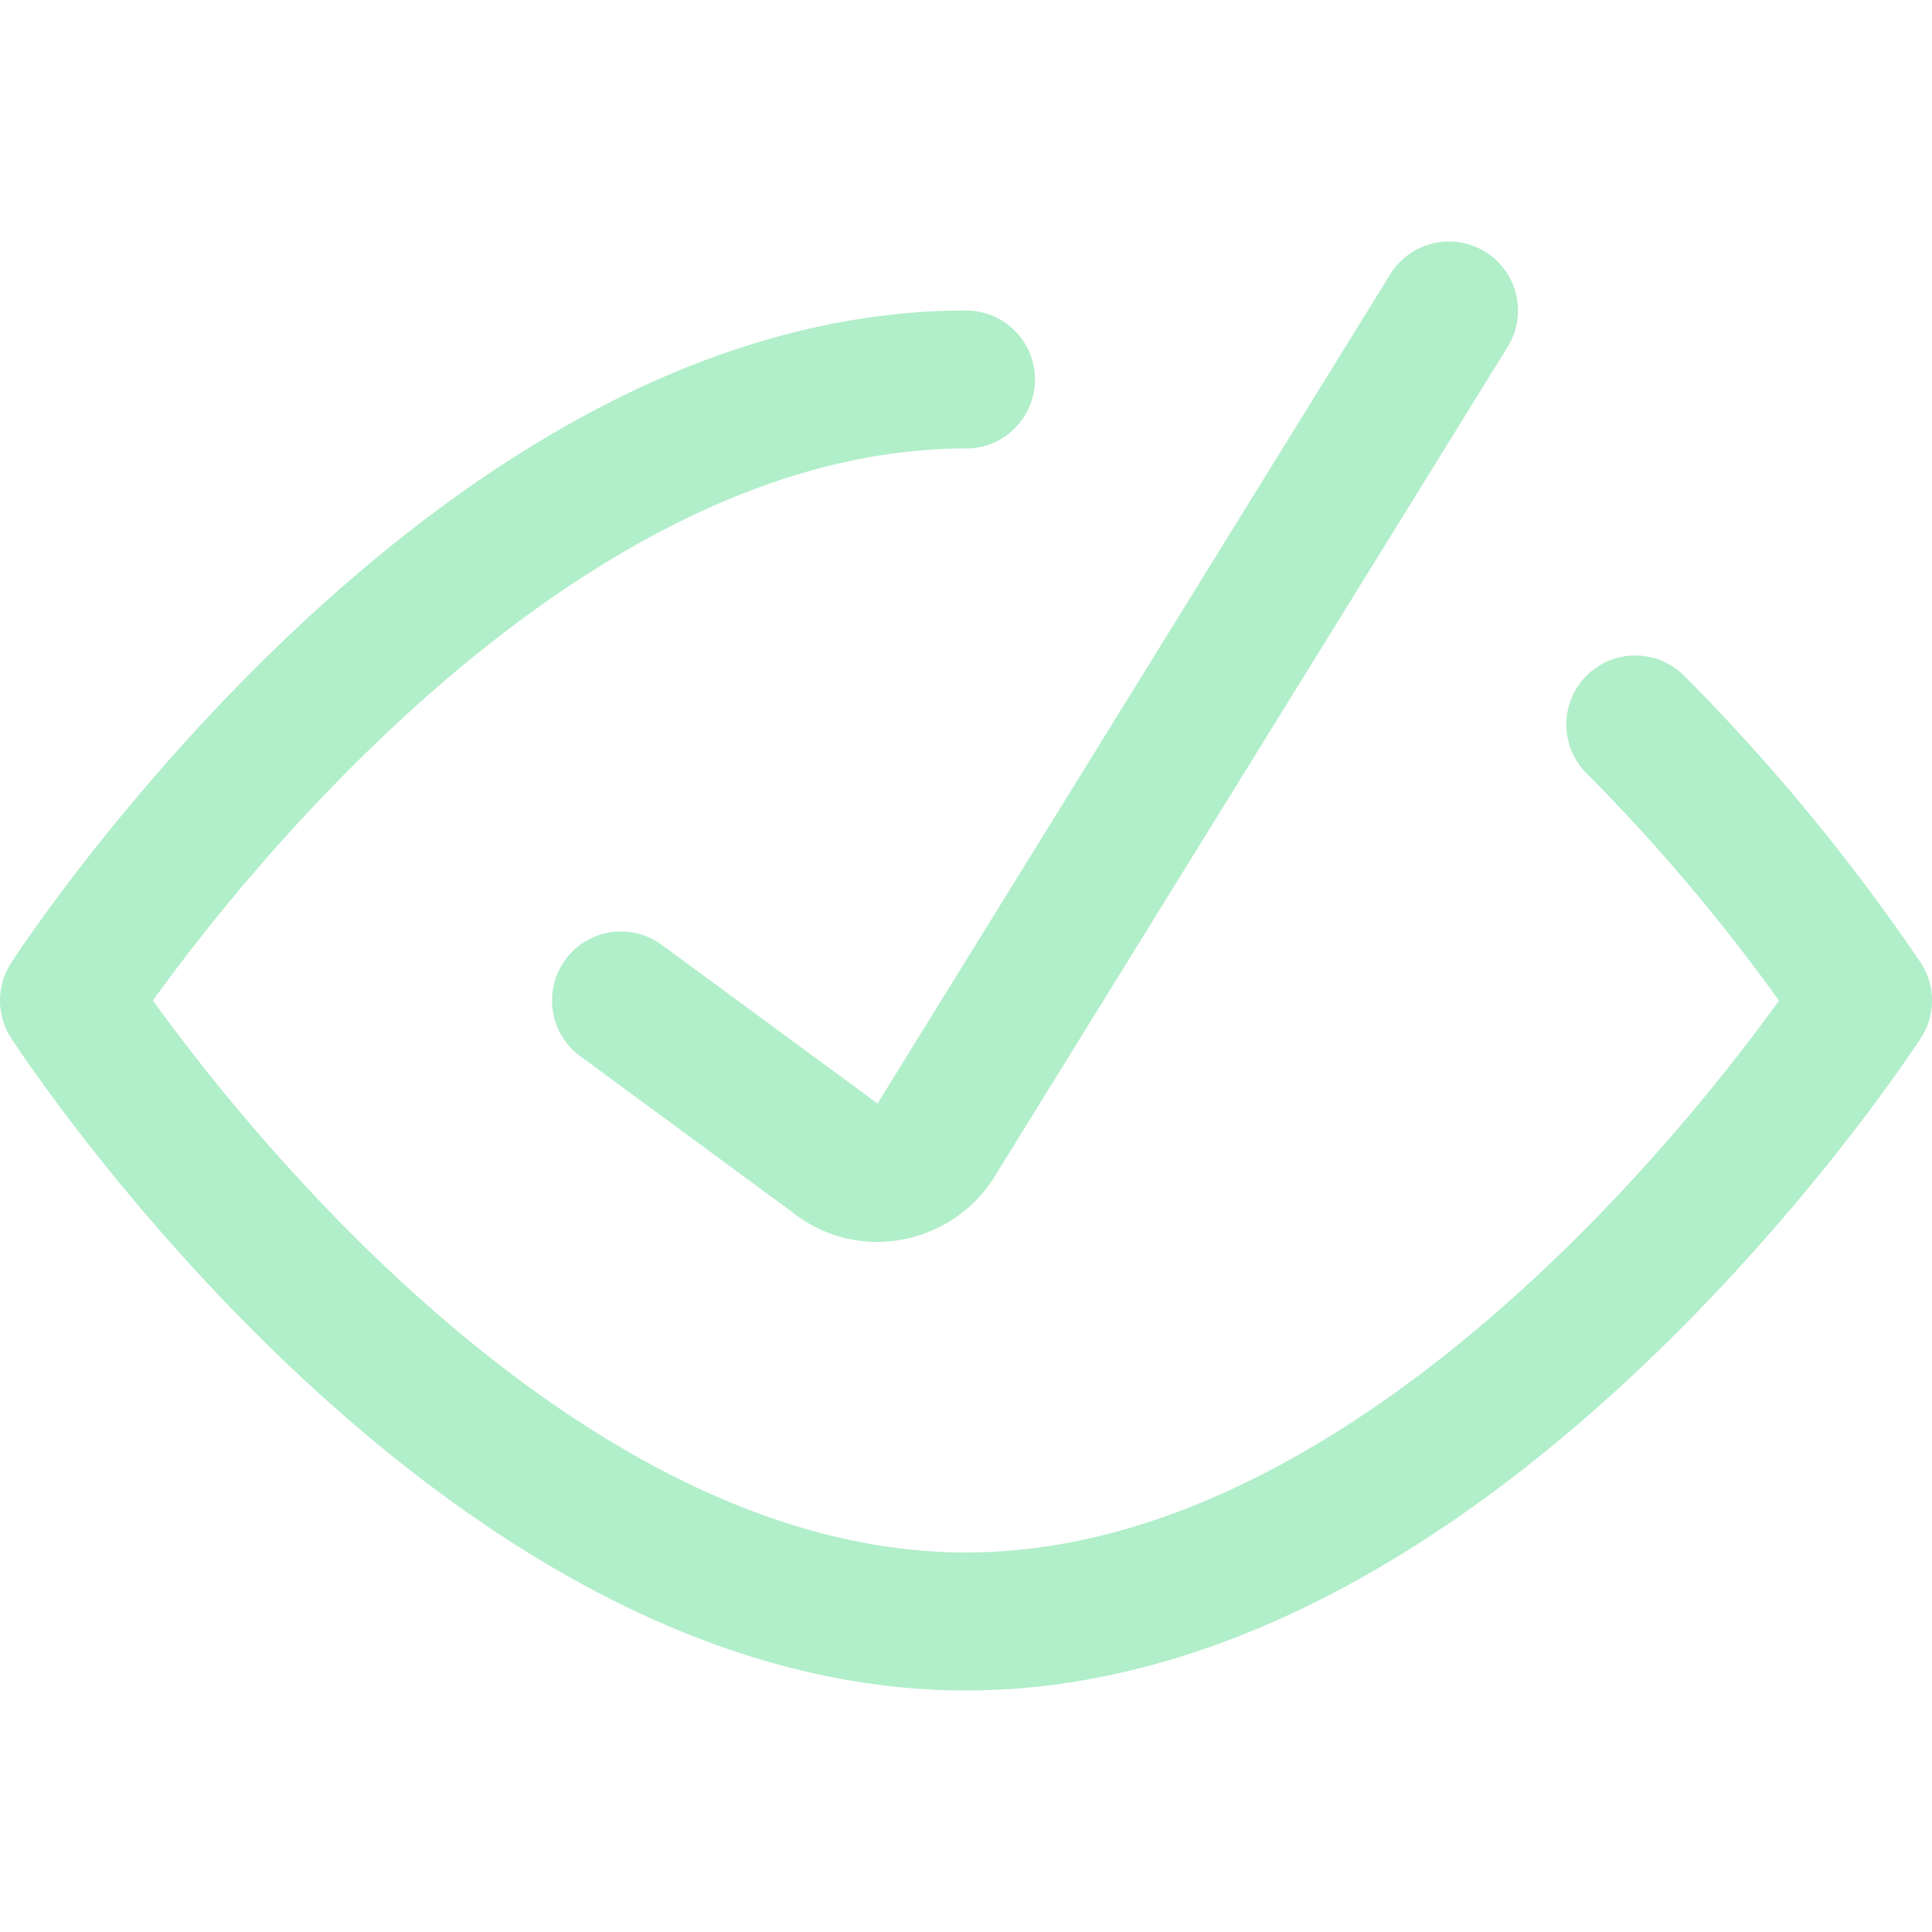
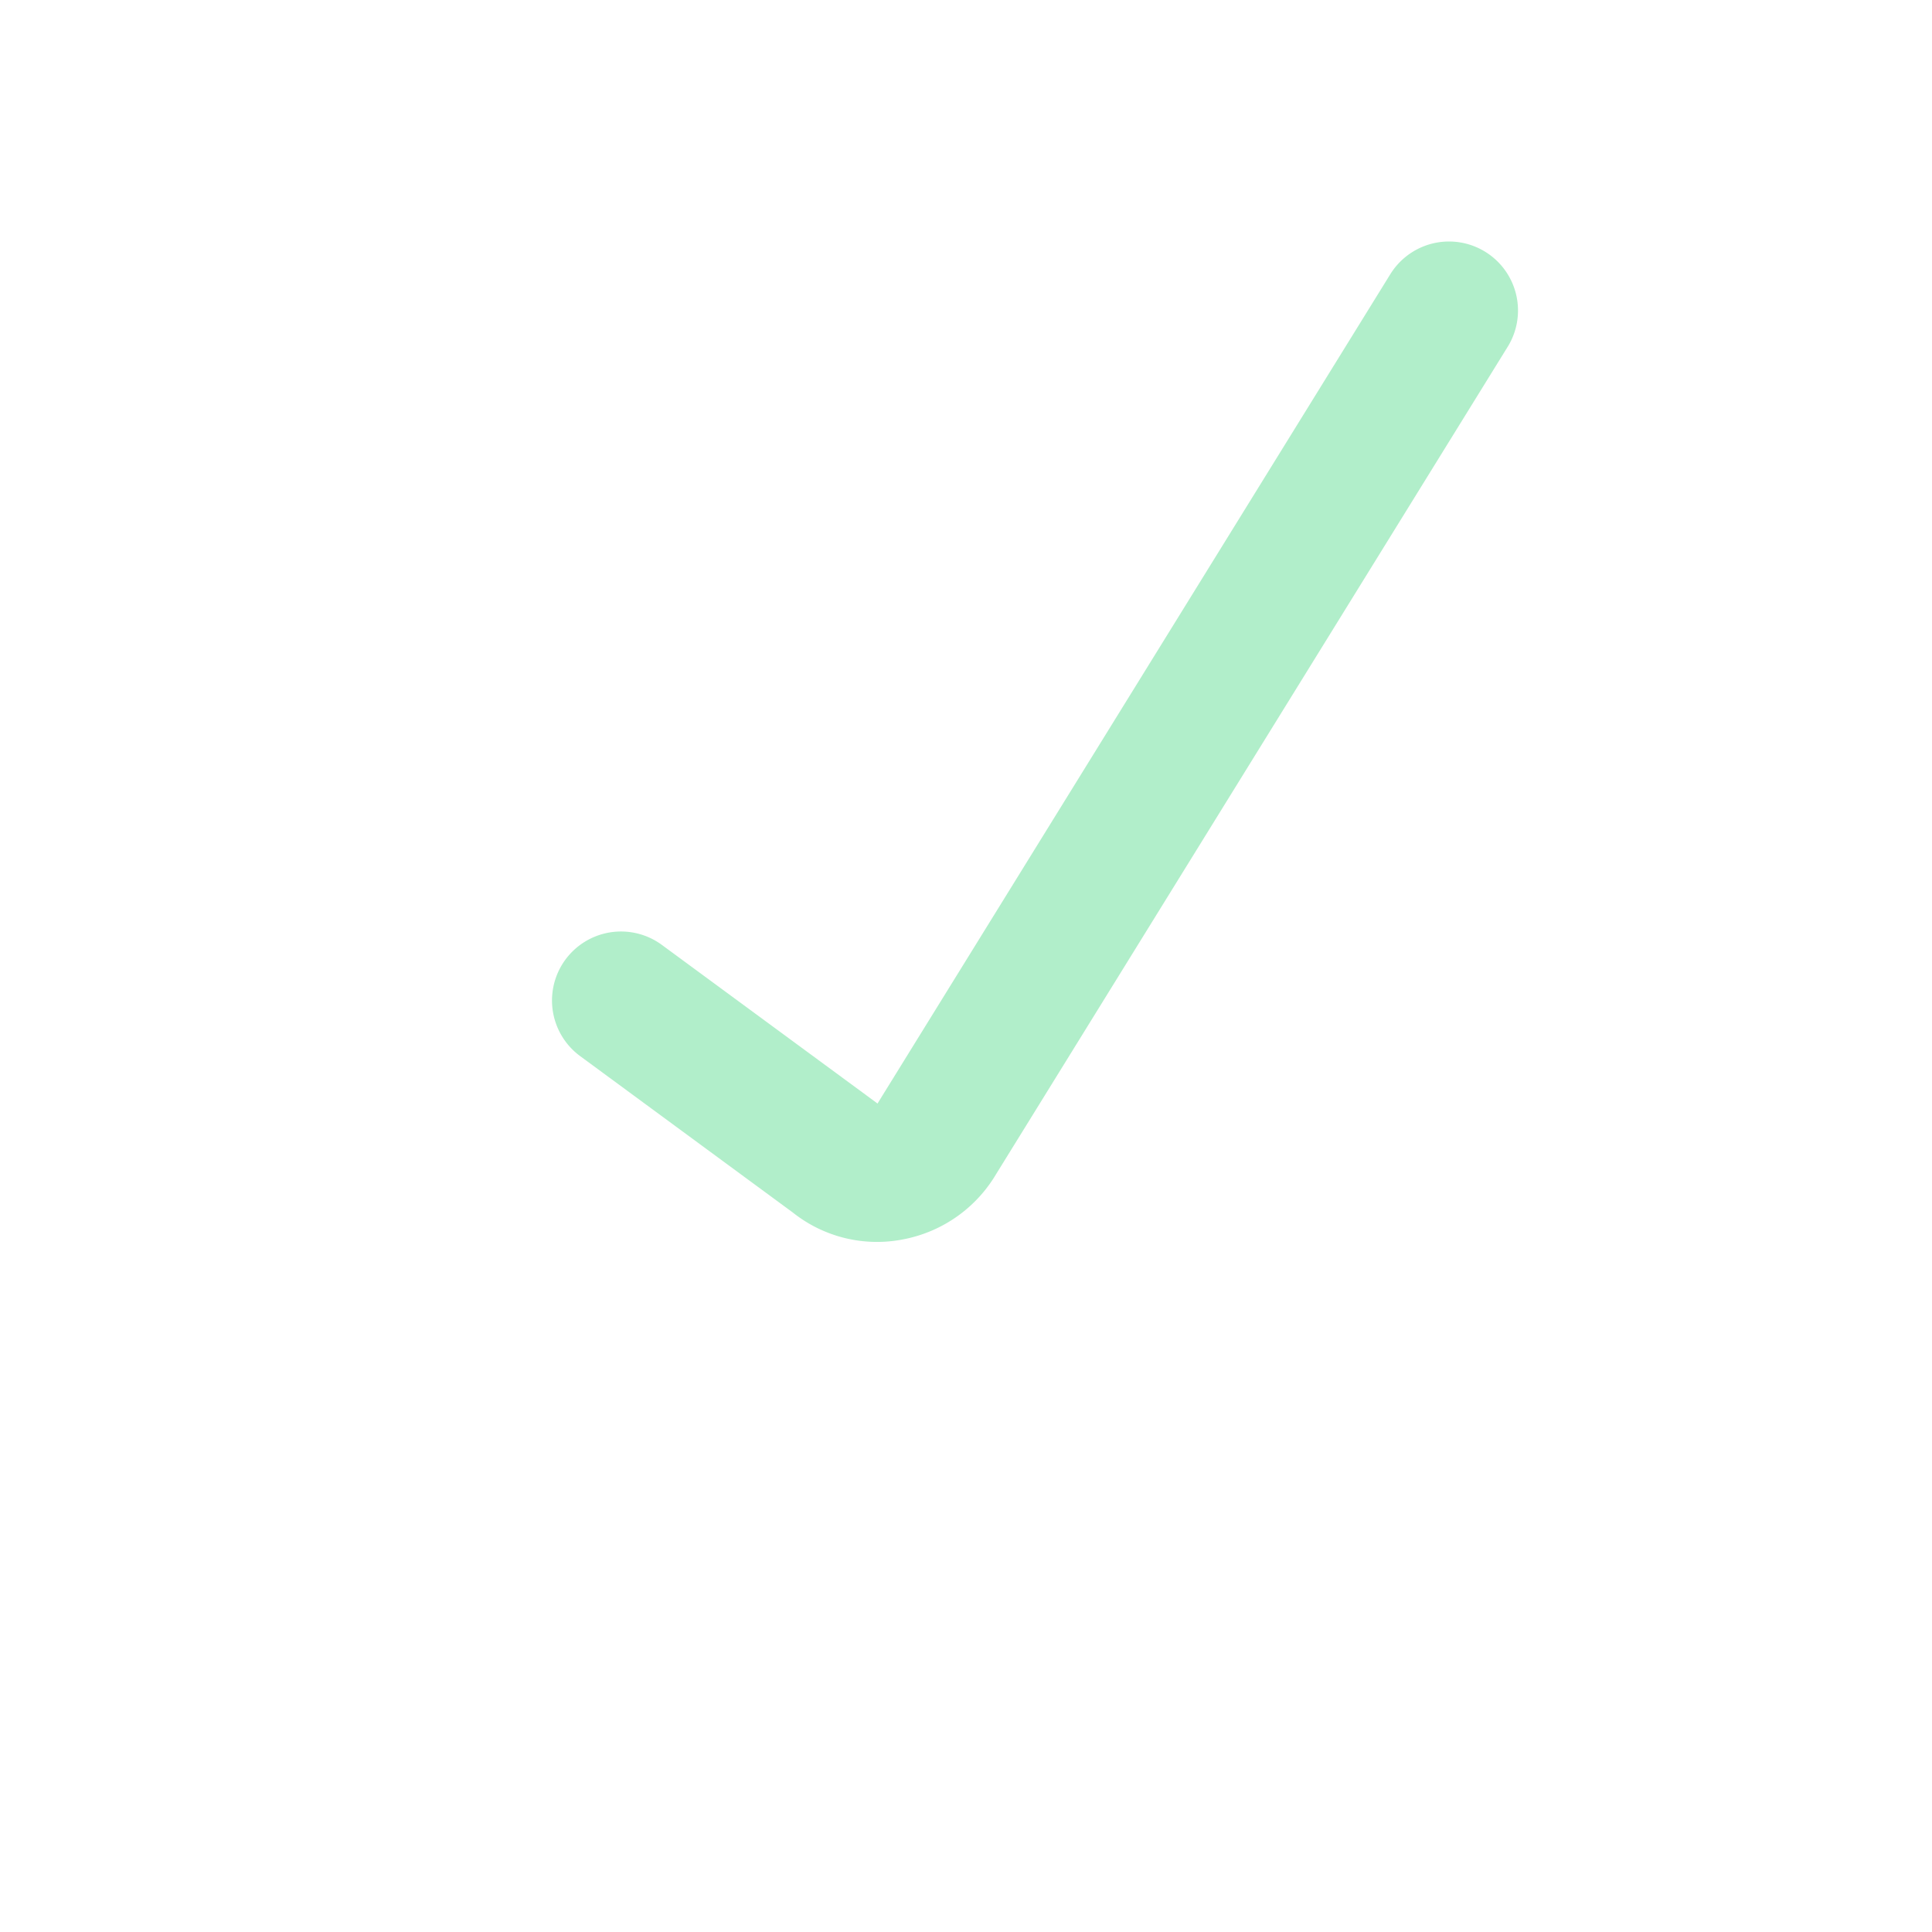
<svg xmlns="http://www.w3.org/2000/svg" viewBox="0 0 600 600">
  <g transform="matrix(42.857,0,0,42.857,0,0)">
    <g>
      <path d="M4.5,7.25,6.05,8.39a.48.48,0,0,0,.4.1.5.5,0,0,0,.34-.24l3.71-6" fill="none" stroke="#b1eeca" stroke-linecap="round" stroke-linejoin="round" />
-       <path d="M11.85,5.25a13.92,13.92,0,0,1,1.65,2s-2.91,4.5-6.5,4.5S.5,7.25.5,7.25,3.41,2.75,7,2.75" fill="none" stroke="#b1eeca" stroke-linecap="round" stroke-linejoin="round" />
    </g>
  </g>
</svg>